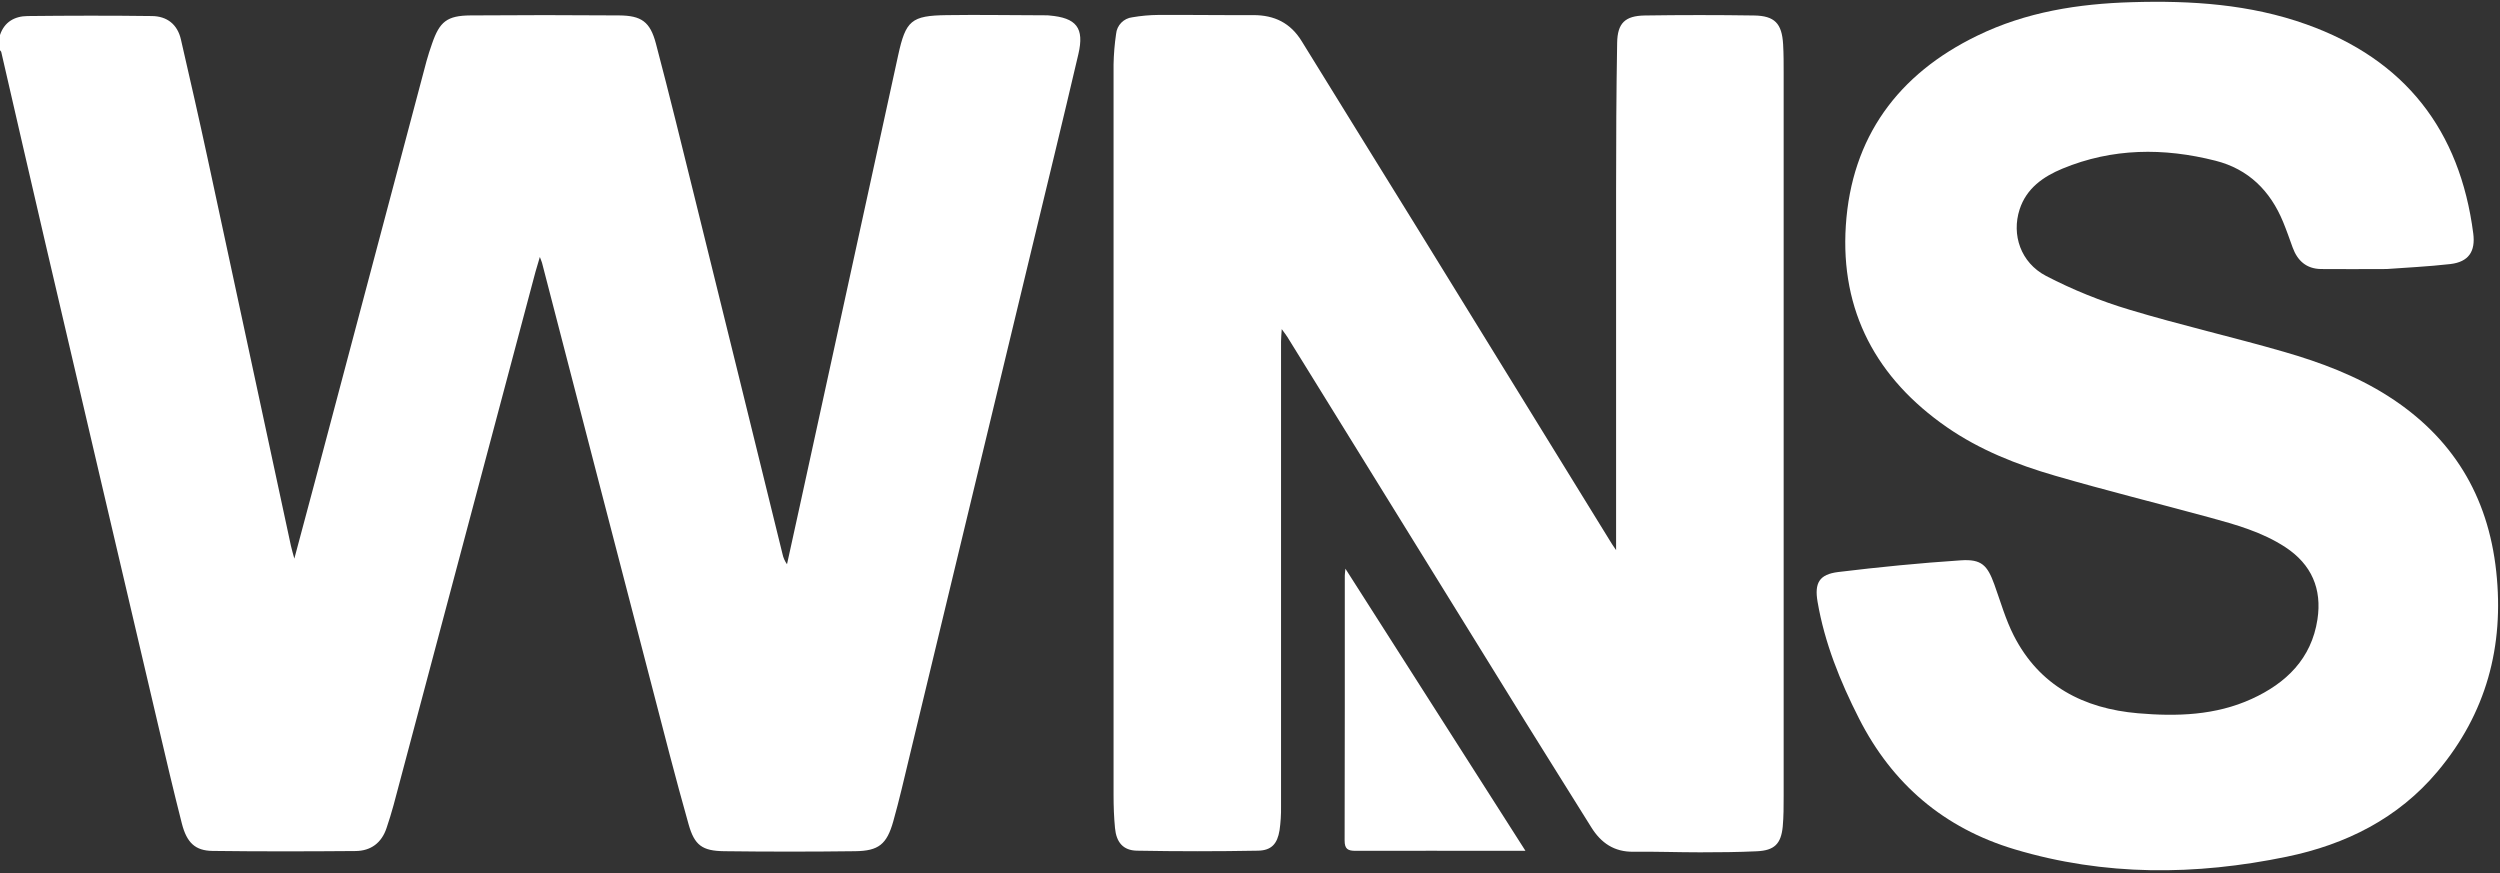
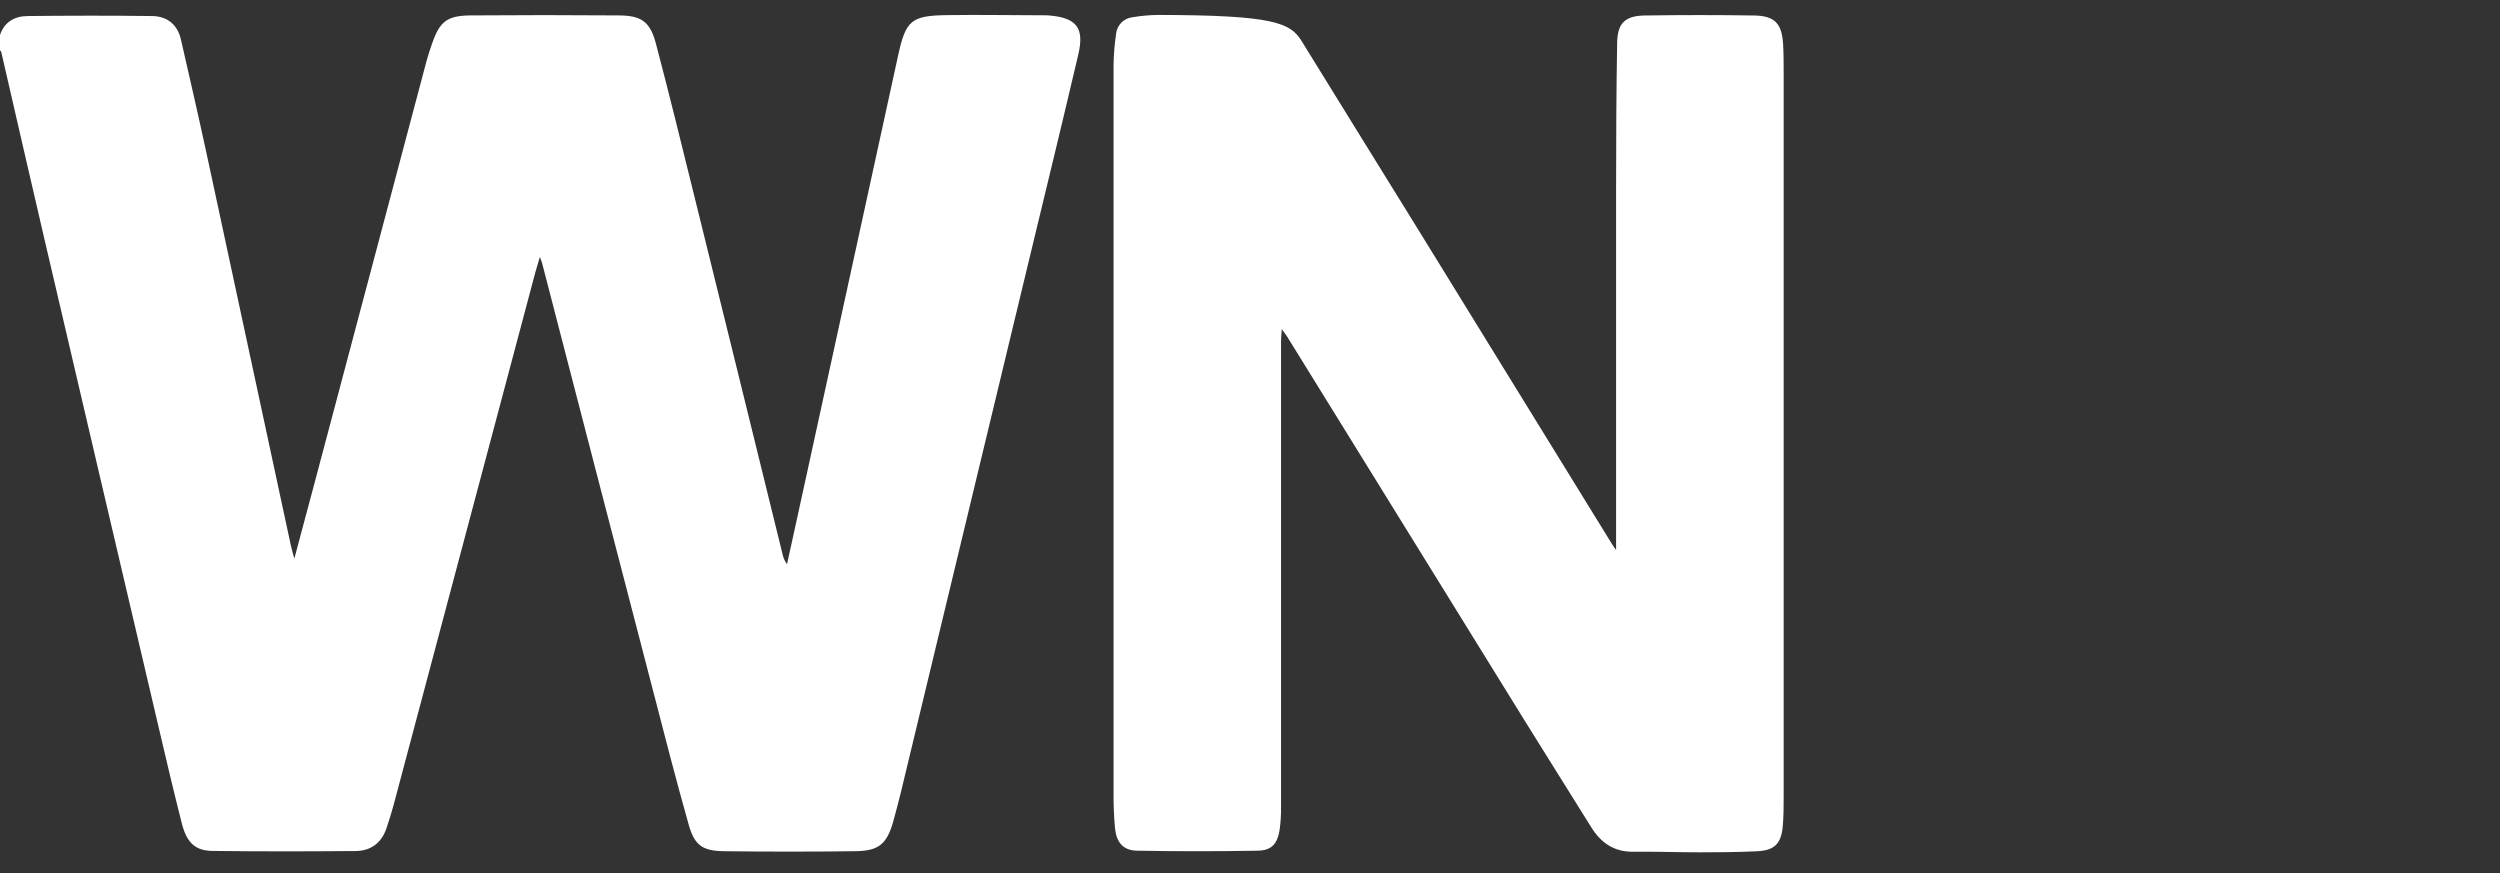
<svg xmlns="http://www.w3.org/2000/svg" width="461px" height="161px" viewBox="0 0 461 161" version="1.1">
  <rect x="0" y="0" width="461" height="161" fill="#333333" stroke="none" />
  <title>Asset 1</title>
  <g id="Page-1" stroke="none" stroke-width="1" fill="none" fill-rule="evenodd">
    <g id="Asset-1" fill="#FFFFFF" fill-rule="nonzero">
      <path d="M0,6.453 C0.807,4.033 2.706,2.985 5.07,2.96 C12.733,2.88 20.396,2.86 28.027,2.96 C30.81,2.989 32.726,4.501 33.363,7.284 C35.033,14.556 36.703,21.86 38.28,29.185 C43.413,52.991 48.533,76.805 53.642,100.625 C53.783,101.275 53.981,101.908 54.275,103.009 C55.61,98.012 56.841,93.442 58.055,88.865 C64.916,62.998 71.781,37.133 78.648,11.269 C78.939,10.172 79.314,9.095 79.681,8.018 C81.072,3.985 82.436,2.88 86.751,2.843 C95.893,2.771 105.026,2.771 114.149,2.843 C118.267,2.872 119.884,3.997 120.949,8.03 C123.462,17.541 125.789,27.095 128.152,36.642 C133.549,58.467 138.926,80.295 144.285,102.126 C144.426,102.818 144.712,103.472 145.124,104.046 C145.907,100.472 146.69,96.899 147.476,93.325 C153.526,65.609 159.575,37.891 165.625,10.172 C167.021,3.787 168.045,2.884 174.547,2.791 C180.689,2.694 186.784,2.823 192.894,2.823 C193.096,2.823 193.297,2.823 193.499,2.856 C198.496,3.283 199.988,5.13 198.847,10.002 C195.971,22.316 192.967,34.605 190.006,46.899 C182.569,77.801 175.129,108.701 167.686,139.599 C166.73,143.567 165.823,147.548 164.714,151.473 C163.524,155.691 162.02,156.909 157.696,156.962 C149.629,157.064 141.574,157.064 133.529,156.962 C129.495,156.909 128.064,155.873 126.975,152.001 C124.555,143.434 122.353,134.811 120.118,126.188 C113.377,100.287 106.655,74.382 99.952,48.476 C99.903,48.286 99.815,48.109 99.549,47.383 C99.198,48.593 98.96,49.355 98.742,50.125 C90.022,82.907 81.299,115.688 72.574,148.468 C72.199,149.888 71.739,151.291 71.28,152.687 C70.372,155.425 68.392,156.905 65.568,156.93 C56.776,157.002 47.979,157.022 39.187,156.909 C36.009,156.869 34.448,155.405 33.54,151.88 C31.968,145.717 30.52,139.526 29.072,133.327 C22.148,103.82 15.24,74.3 8.349,44.769 C5.614,33.073 2.94,21.312 0.23,9.579 C0.202,9.458 0.077,9.361 0,9.276 L0,6.453 Z" id="Path" />
-       <path d="M298.008,101.444 C298.008,78.882 298.008,56.962 298.008,35.045 C298.008,25.994 298.049,16.94 298.202,7.893 C298.263,4.263 299.662,2.912 303.304,2.856 C310.026,2.756 316.74,2.756 323.446,2.856 C327.25,2.912 328.58,4.324 328.806,8.155 C328.911,9.962 328.907,11.785 328.907,13.584 C328.907,57.982 328.907,102.379 328.907,146.774 C328.907,148.653 328.907,150.541 328.738,152.42 C328.419,155.627 327.193,156.821 323.97,156.974 C320.486,157.143 316.993,157.163 313.484,157.168 C309.386,157.168 305.293,157.014 301.199,157.063 C297.662,157.107 295.238,155.449 293.443,152.57 C289.41,146.08 285.324,139.619 281.299,133.125 C266.658,109.464 252.024,85.805 237.397,62.148 C237.163,61.769 236.881,61.422 236.352,60.688 C236.292,61.737 236.223,62.358 236.223,62.983 C236.223,91.555 236.223,120.125 236.223,148.694 C236.249,150.167 236.157,151.64 235.949,153.098 C235.546,155.607 234.449,156.821 231.984,156.865 C224.539,157.002 217.091,157.002 209.64,156.865 C207.111,156.817 205.849,155.32 205.607,152.695 C205.409,150.678 205.345,148.661 205.341,146.665 C205.341,101.735 205.341,56.802 205.341,11.866 C205.377,9.995 205.531,8.127 205.804,6.276 C205.945,4.663 207.201,3.372 208.809,3.186 C210.392,2.914 211.995,2.769 213.601,2.755 C219.445,2.726 225.297,2.815 231.129,2.787 C235.005,2.787 237.962,4.227 240.031,7.591 C247.085,19.069 254.215,30.499 261.29,41.97 C273.142,61.192 284.989,80.418 296.831,99.645 C297.093,100.113 297.395,100.533 298.008,101.444 Z" id="Path" />
-       <path d="M440.104,49.609 C435.482,49.609 431.731,49.653 427.98,49.609 C425.306,49.569 423.648,48.08 422.761,45.628 C422.192,44.055 421.644,42.474 421.006,40.929 C418.647,35.194 414.626,31.177 408.532,29.636 C399.001,27.216 389.523,27.285 380.319,31.096 C376.782,32.56 373.672,34.726 372.414,38.622 C370.913,43.273 372.591,48.415 377.282,50.875 C382.207,53.433 387.363,55.521 392.681,57.111 C402.103,59.958 411.722,62.144 421.184,64.879 C427.883,66.815 434.429,69.255 440.366,73.042 C452.216,80.604 458.79,91.369 460.302,105.352 C461.803,119.186 458.455,131.569 449.489,142.253 C442.205,150.94 432.549,155.732 421.66,157.982 C404.865,161.455 388.083,161.58 371.494,156.611 C358.451,152.703 348.928,144.564 342.786,132.46 C339.317,125.628 336.461,118.569 335.159,110.967 C334.57,107.514 335.449,105.913 338.966,105.481 C346.484,104.566 354.034,103.824 361.593,103.324 C365.376,103.078 366.469,104.203 367.767,107.801 C368.901,110.942 369.816,114.201 371.321,117.162 C376.052,126.475 384.227,130.665 394.258,131.528 C401.381,132.141 408.536,131.932 415.207,128.882 C421.571,125.978 426.237,121.465 427.339,114.213 C428.194,108.599 426.258,104.082 421.426,100.904 C417.151,98.105 412.303,96.745 407.455,95.423 C397.952,92.833 388.389,90.462 378.936,87.715 C371.906,85.674 365.073,82.98 359.007,78.777 C346.036,69.795 339.341,57.377 340.37,41.595 C341.43,25.313 349.981,13.657 364.642,6.566 C373.596,2.206 383.239,0.686 393.116,0.403 C404.051,0.073 414.896,0.778 425.278,4.485 C443.455,10.97 453.607,23.986 456.067,43.043 C456.503,46.398 455.192,48.286 451.877,48.689 C447.69,49.169 443.459,49.355 440.104,49.609 Z" id="Path" />
-       <path d="M281.295,156.893 L277.935,156.893 C268.61,156.893 259.289,156.861 249.964,156.893 C248.537,156.893 247.948,156.554 247.948,154.994 C247.996,138.715 247.976,122.437 247.98,106.159 C247.98,105.909 248.02,105.655 248.093,104.864 C259.221,122.296 270.098,139.333 281.295,156.893 Z" id="Path" />
+       <path d="M298.008,101.444 C298.008,78.882 298.008,56.962 298.008,35.045 C298.008,25.994 298.049,16.94 298.202,7.893 C298.263,4.263 299.662,2.912 303.304,2.856 C310.026,2.756 316.74,2.756 323.446,2.856 C327.25,2.912 328.58,4.324 328.806,8.155 C328.911,9.962 328.907,11.785 328.907,13.584 C328.907,57.982 328.907,102.379 328.907,146.774 C328.907,148.653 328.907,150.541 328.738,152.42 C328.419,155.627 327.193,156.821 323.97,156.974 C320.486,157.143 316.993,157.163 313.484,157.168 C309.386,157.168 305.293,157.014 301.199,157.063 C297.662,157.107 295.238,155.449 293.443,152.57 C289.41,146.08 285.324,139.619 281.299,133.125 C266.658,109.464 252.024,85.805 237.397,62.148 C237.163,61.769 236.881,61.422 236.352,60.688 C236.292,61.737 236.223,62.358 236.223,62.983 C236.223,91.555 236.223,120.125 236.223,148.694 C236.249,150.167 236.157,151.64 235.949,153.098 C235.546,155.607 234.449,156.821 231.984,156.865 C224.539,157.002 217.091,157.002 209.64,156.865 C207.111,156.817 205.849,155.32 205.607,152.695 C205.409,150.678 205.345,148.661 205.341,146.665 C205.341,101.735 205.341,56.802 205.341,11.866 C205.377,9.995 205.531,8.127 205.804,6.276 C205.945,4.663 207.201,3.372 208.809,3.186 C210.392,2.914 211.995,2.769 213.601,2.755 C235.005,2.787 237.962,4.227 240.031,7.591 C247.085,19.069 254.215,30.499 261.29,41.97 C273.142,61.192 284.989,80.418 296.831,99.645 C297.093,100.113 297.395,100.533 298.008,101.444 Z" id="Path" />
    </g>
  </g>
</svg>